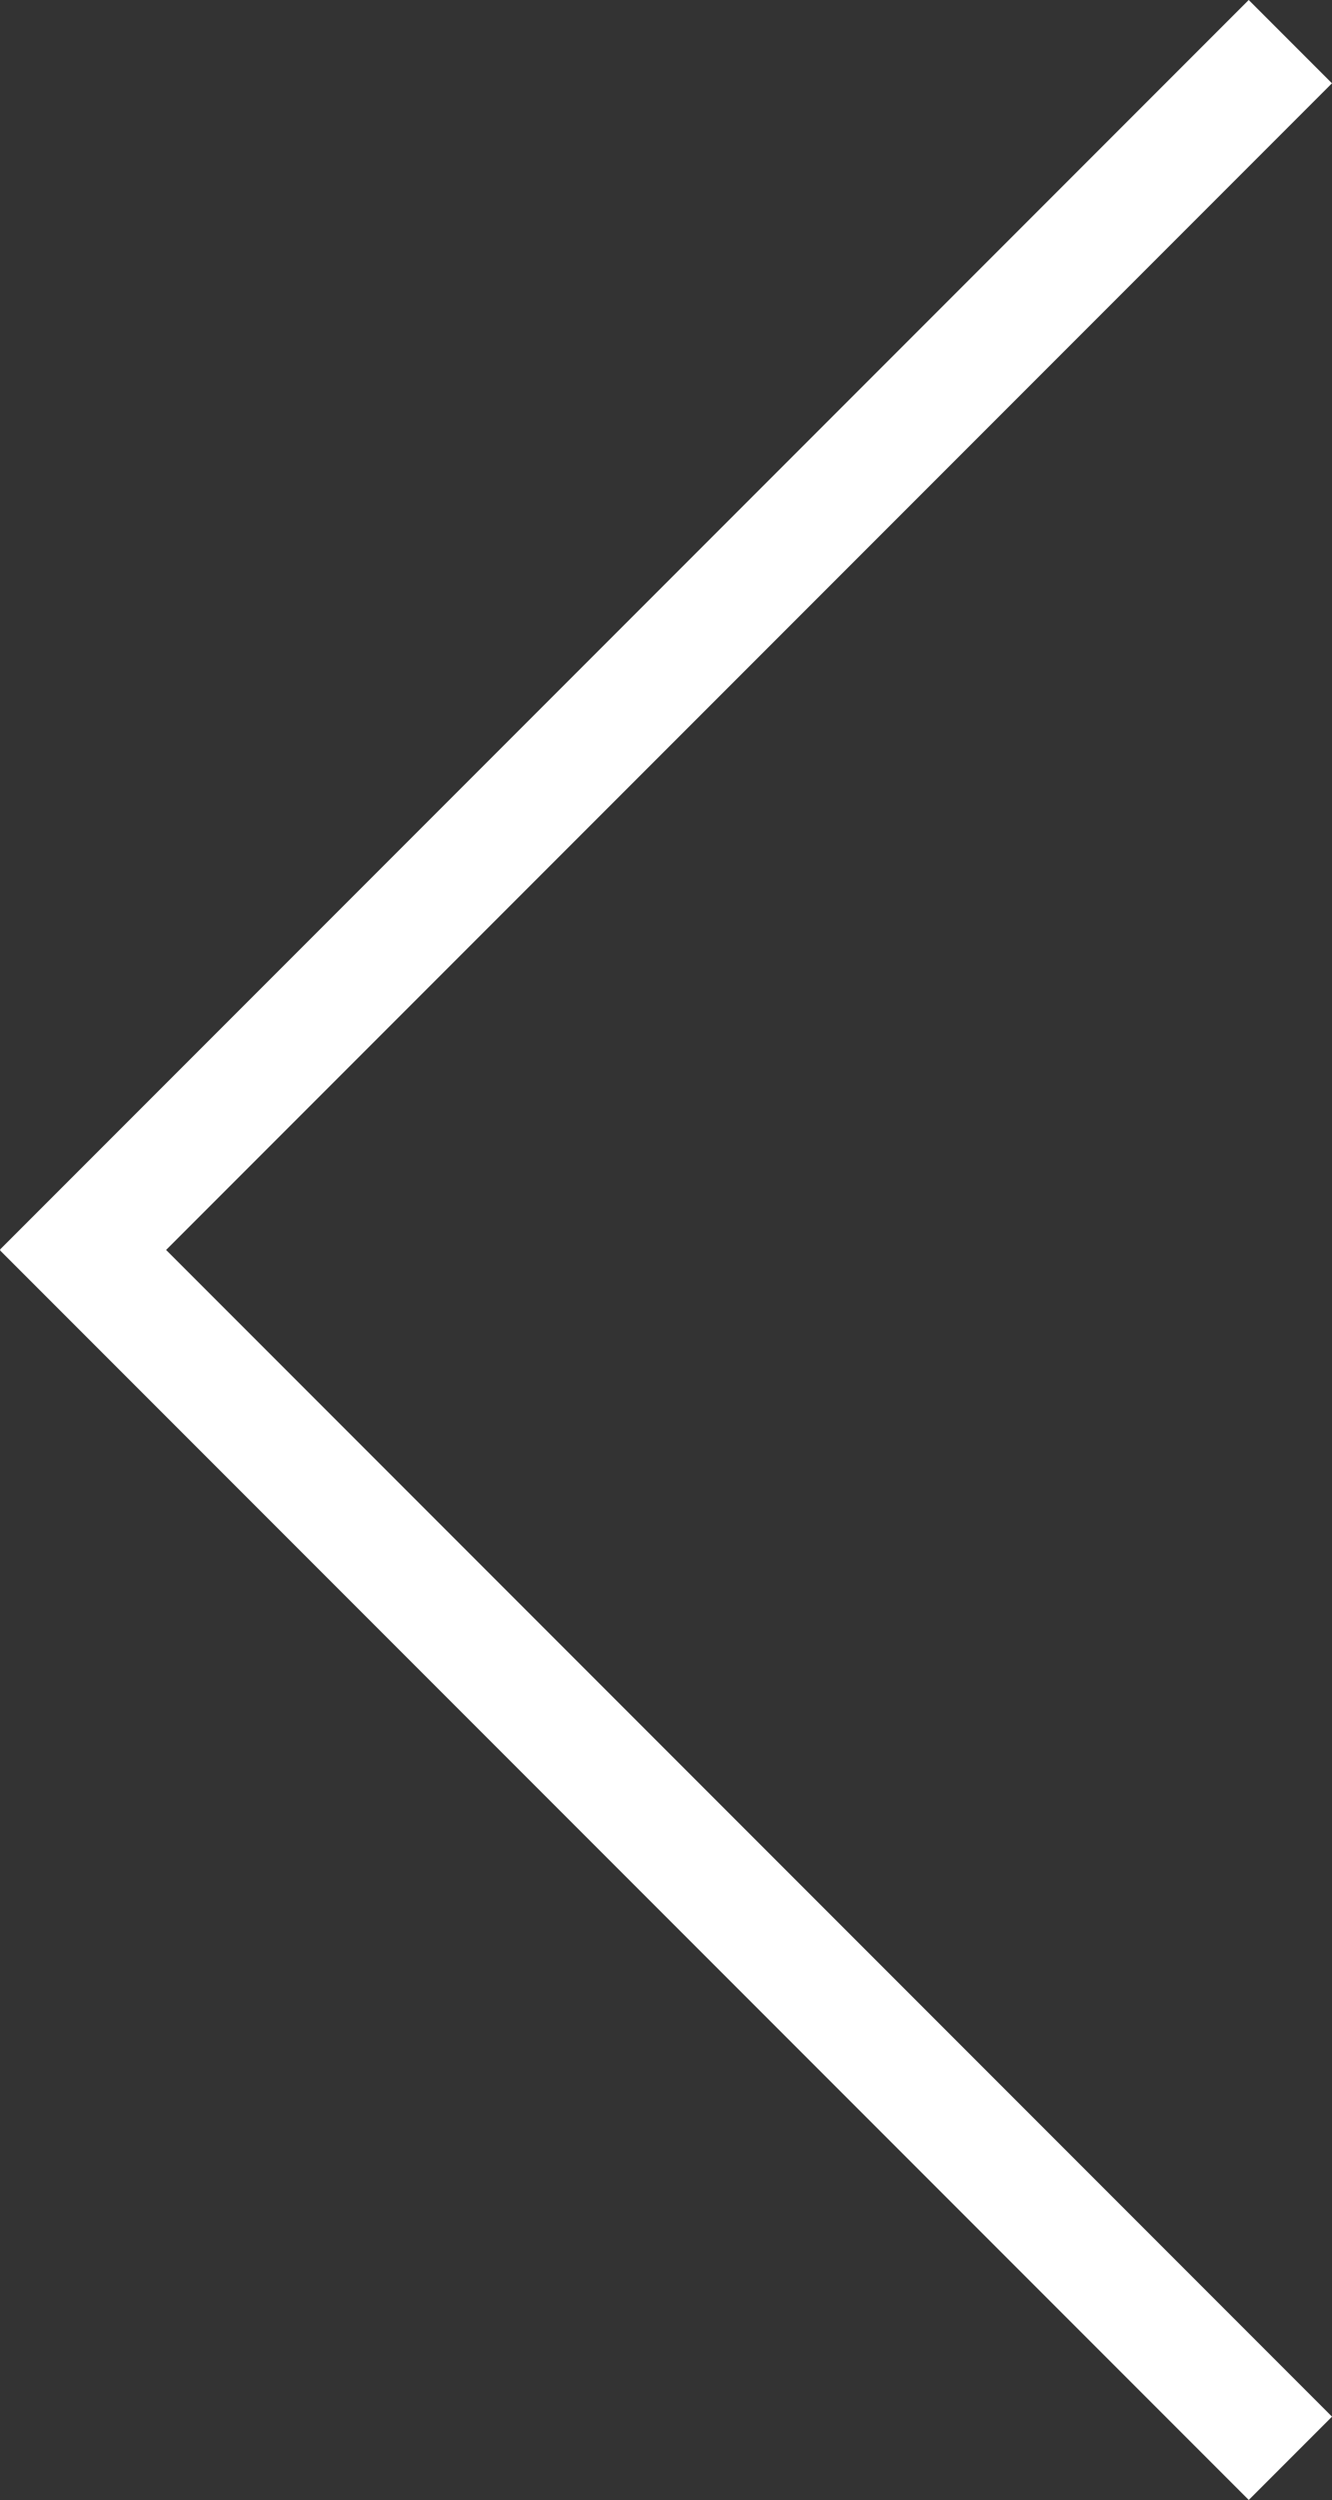
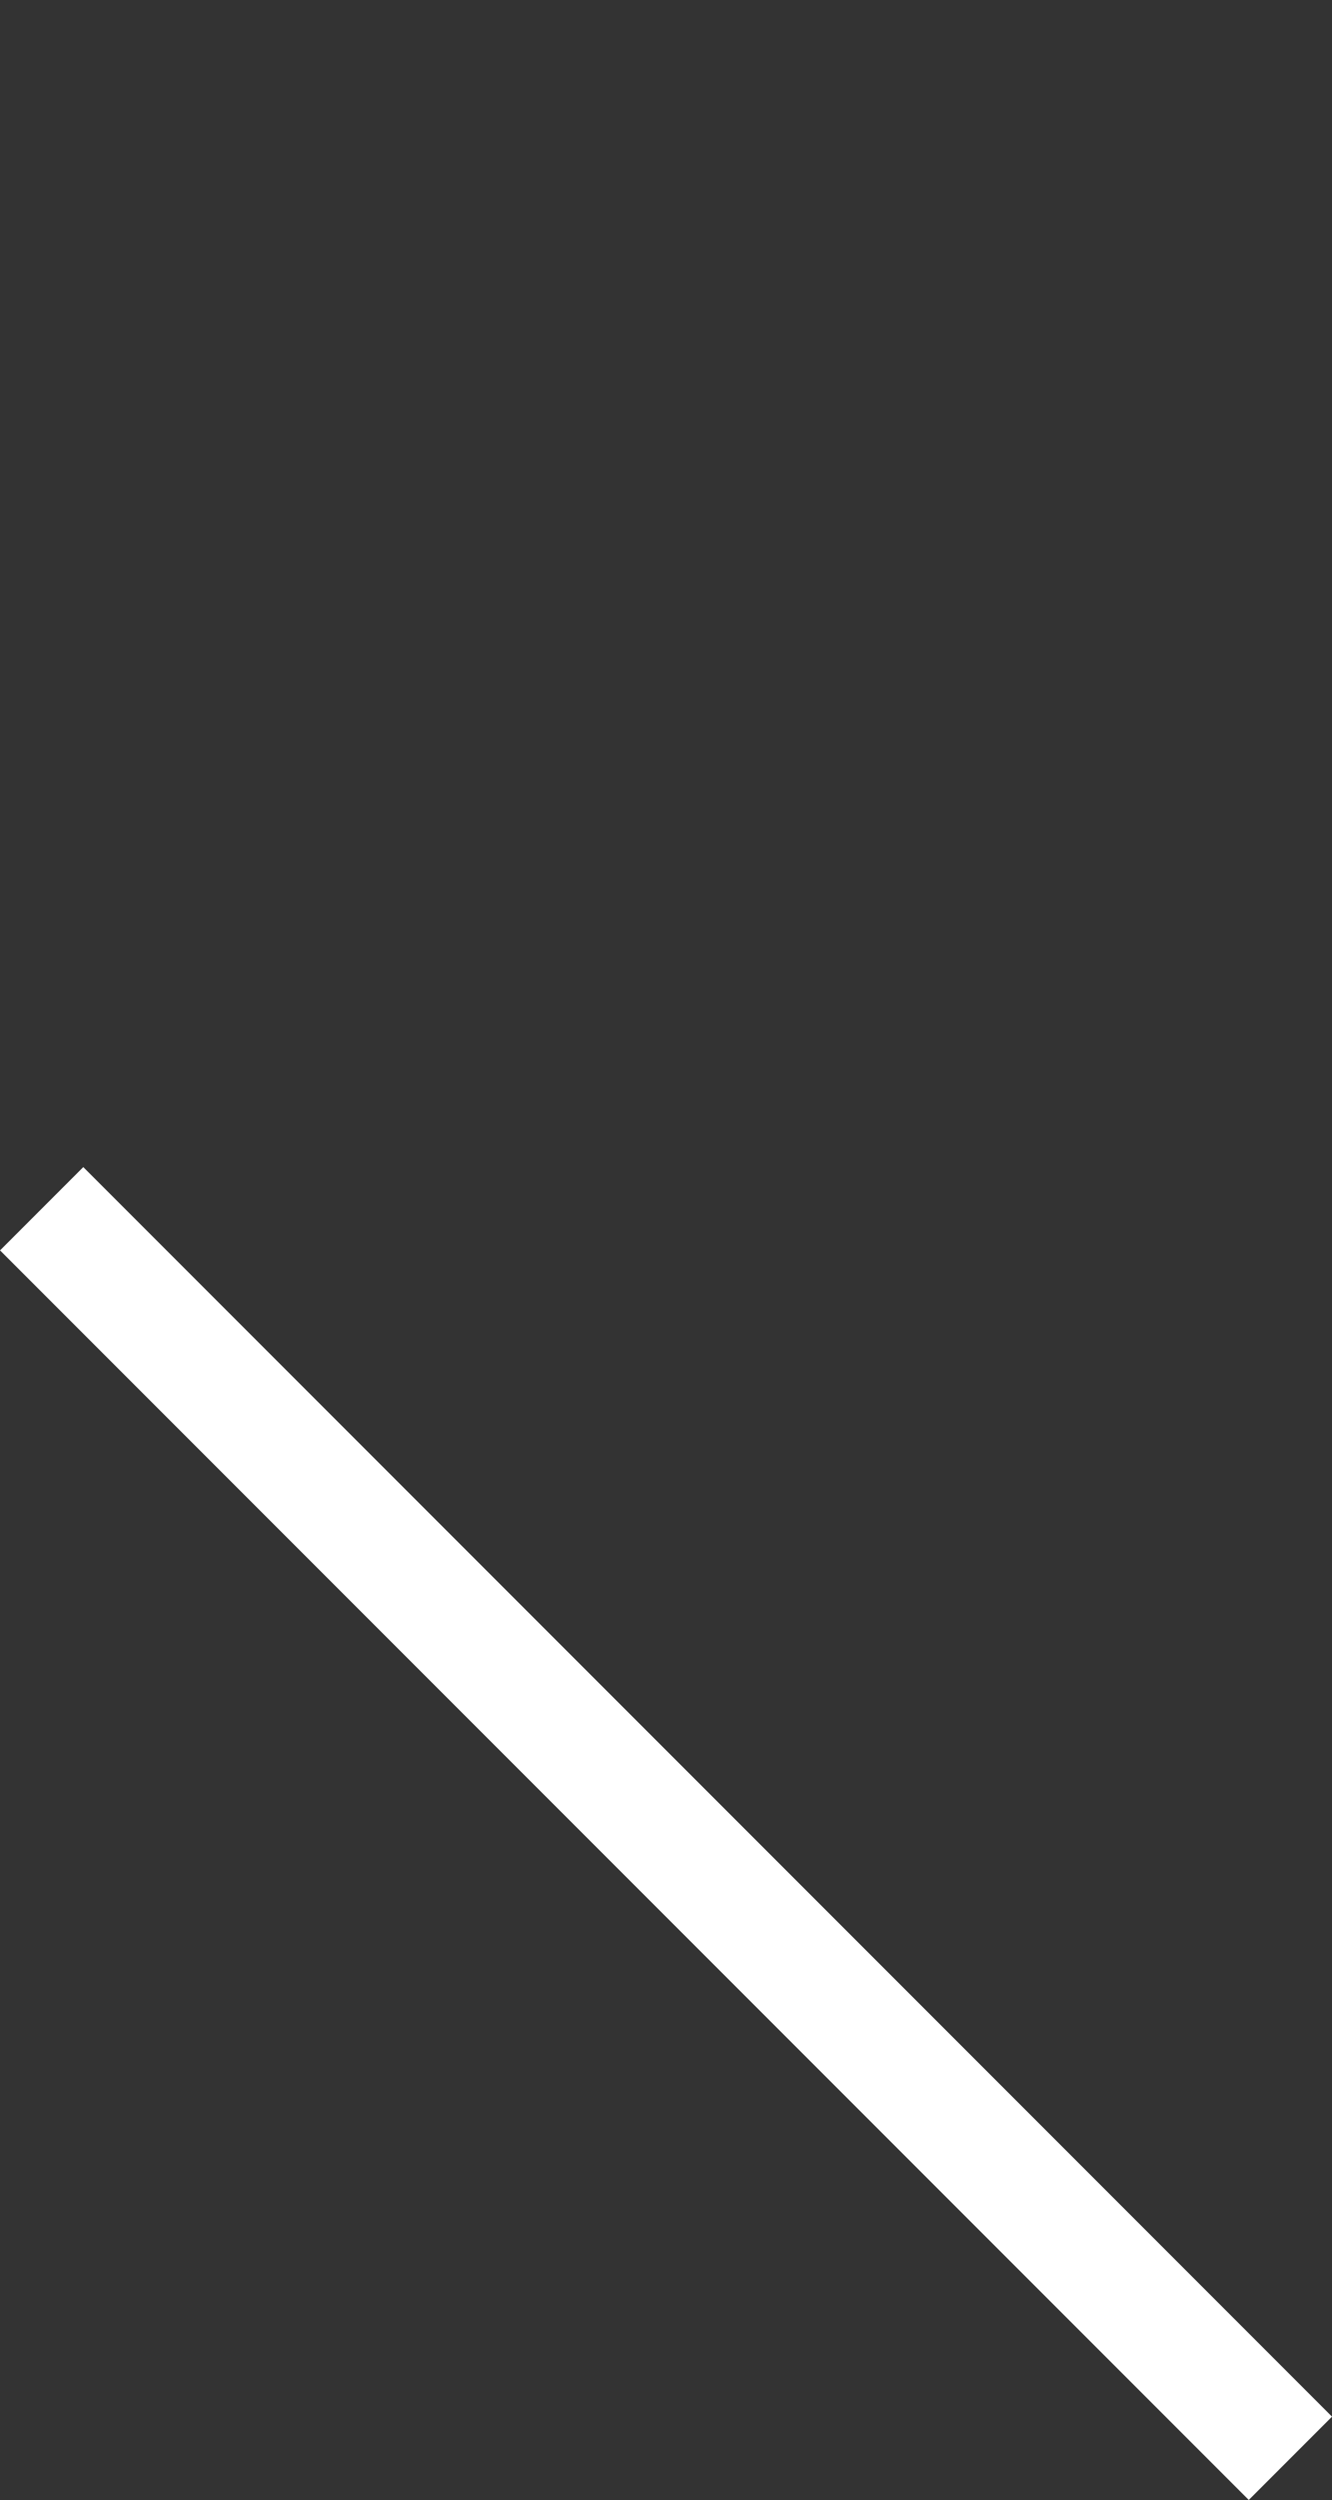
<svg xmlns="http://www.w3.org/2000/svg" width="22.628" height="42.441" viewBox="0 0 22.628 42.441">
  <rect x="0" y="0" width="22.628" height="42.441" fill="#333333" stroke="none" />
  <g id="グループ_5409" data-name="グループ 5409" transform="translate(-33.686 -447.873)">
    <rect id="長方形_1493" data-name="長方形 1493" width="30" height="2" transform="translate(35.101 467.686) rotate(45)" fill="#fff" />
-     <rect id="長方形_1492" data-name="長方形 1492" width="30" height="2" transform="translate(33.686 469.086) rotate(-45)" fill="#fff" />
  </g>
</svg>